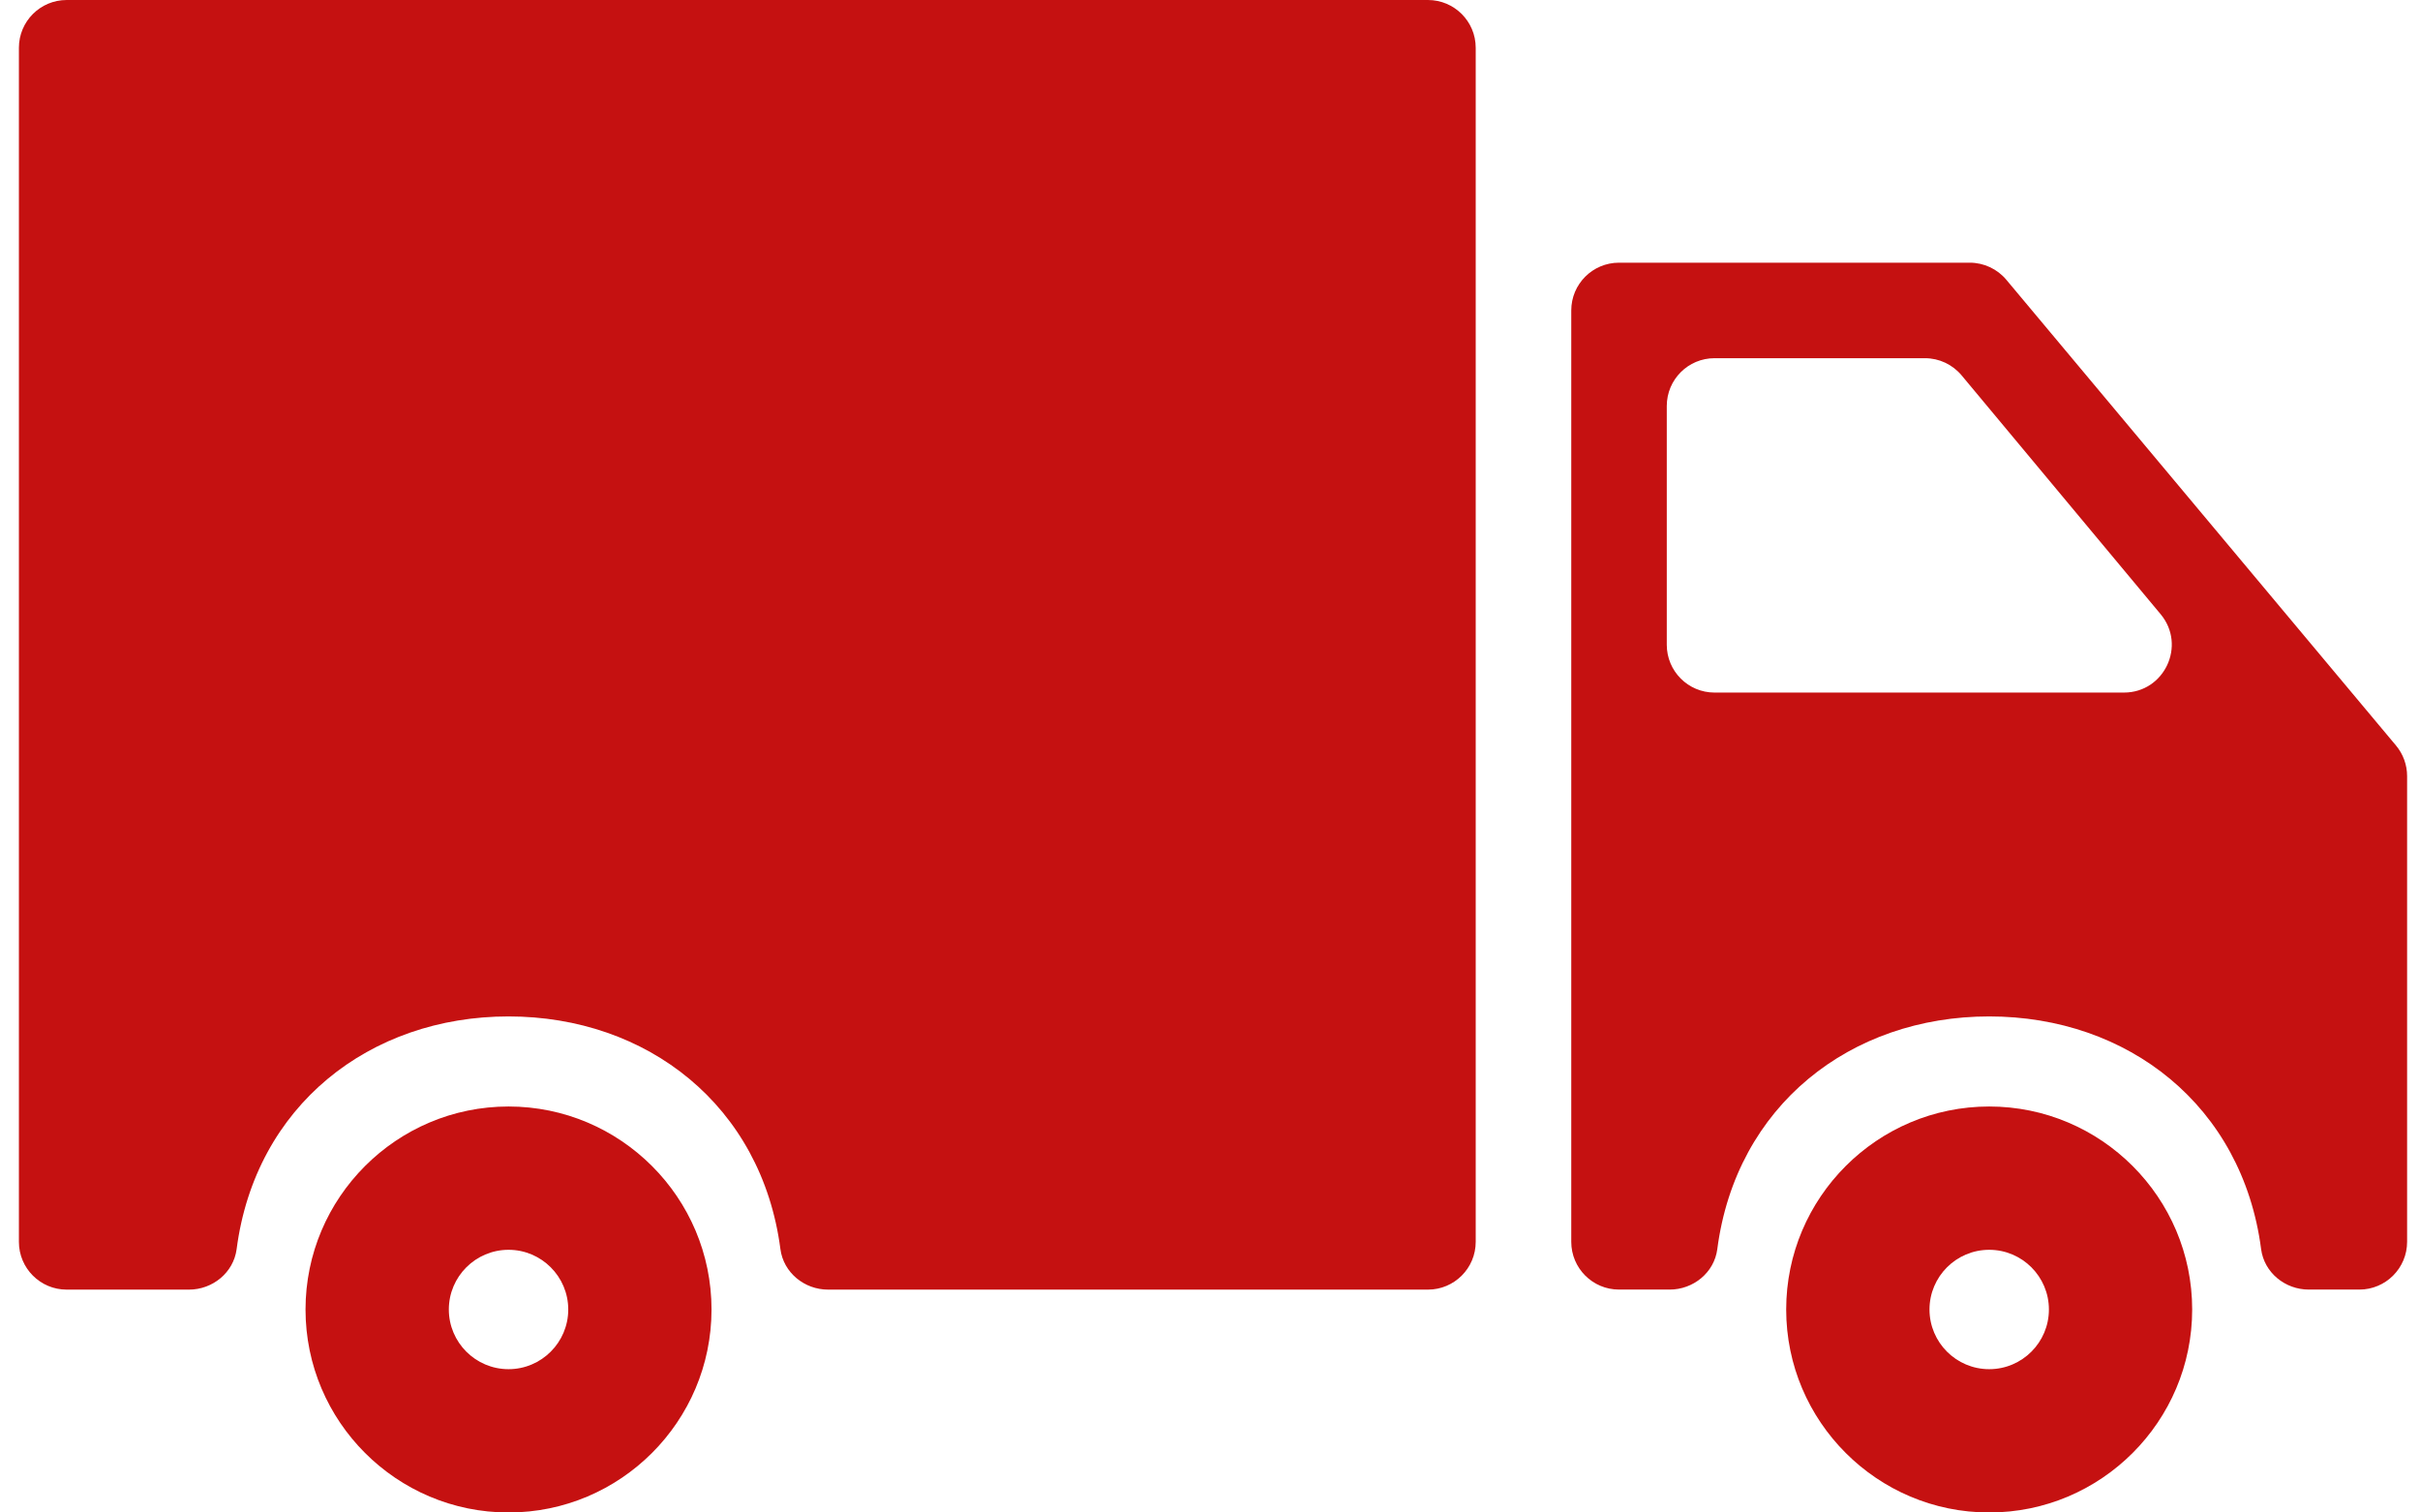
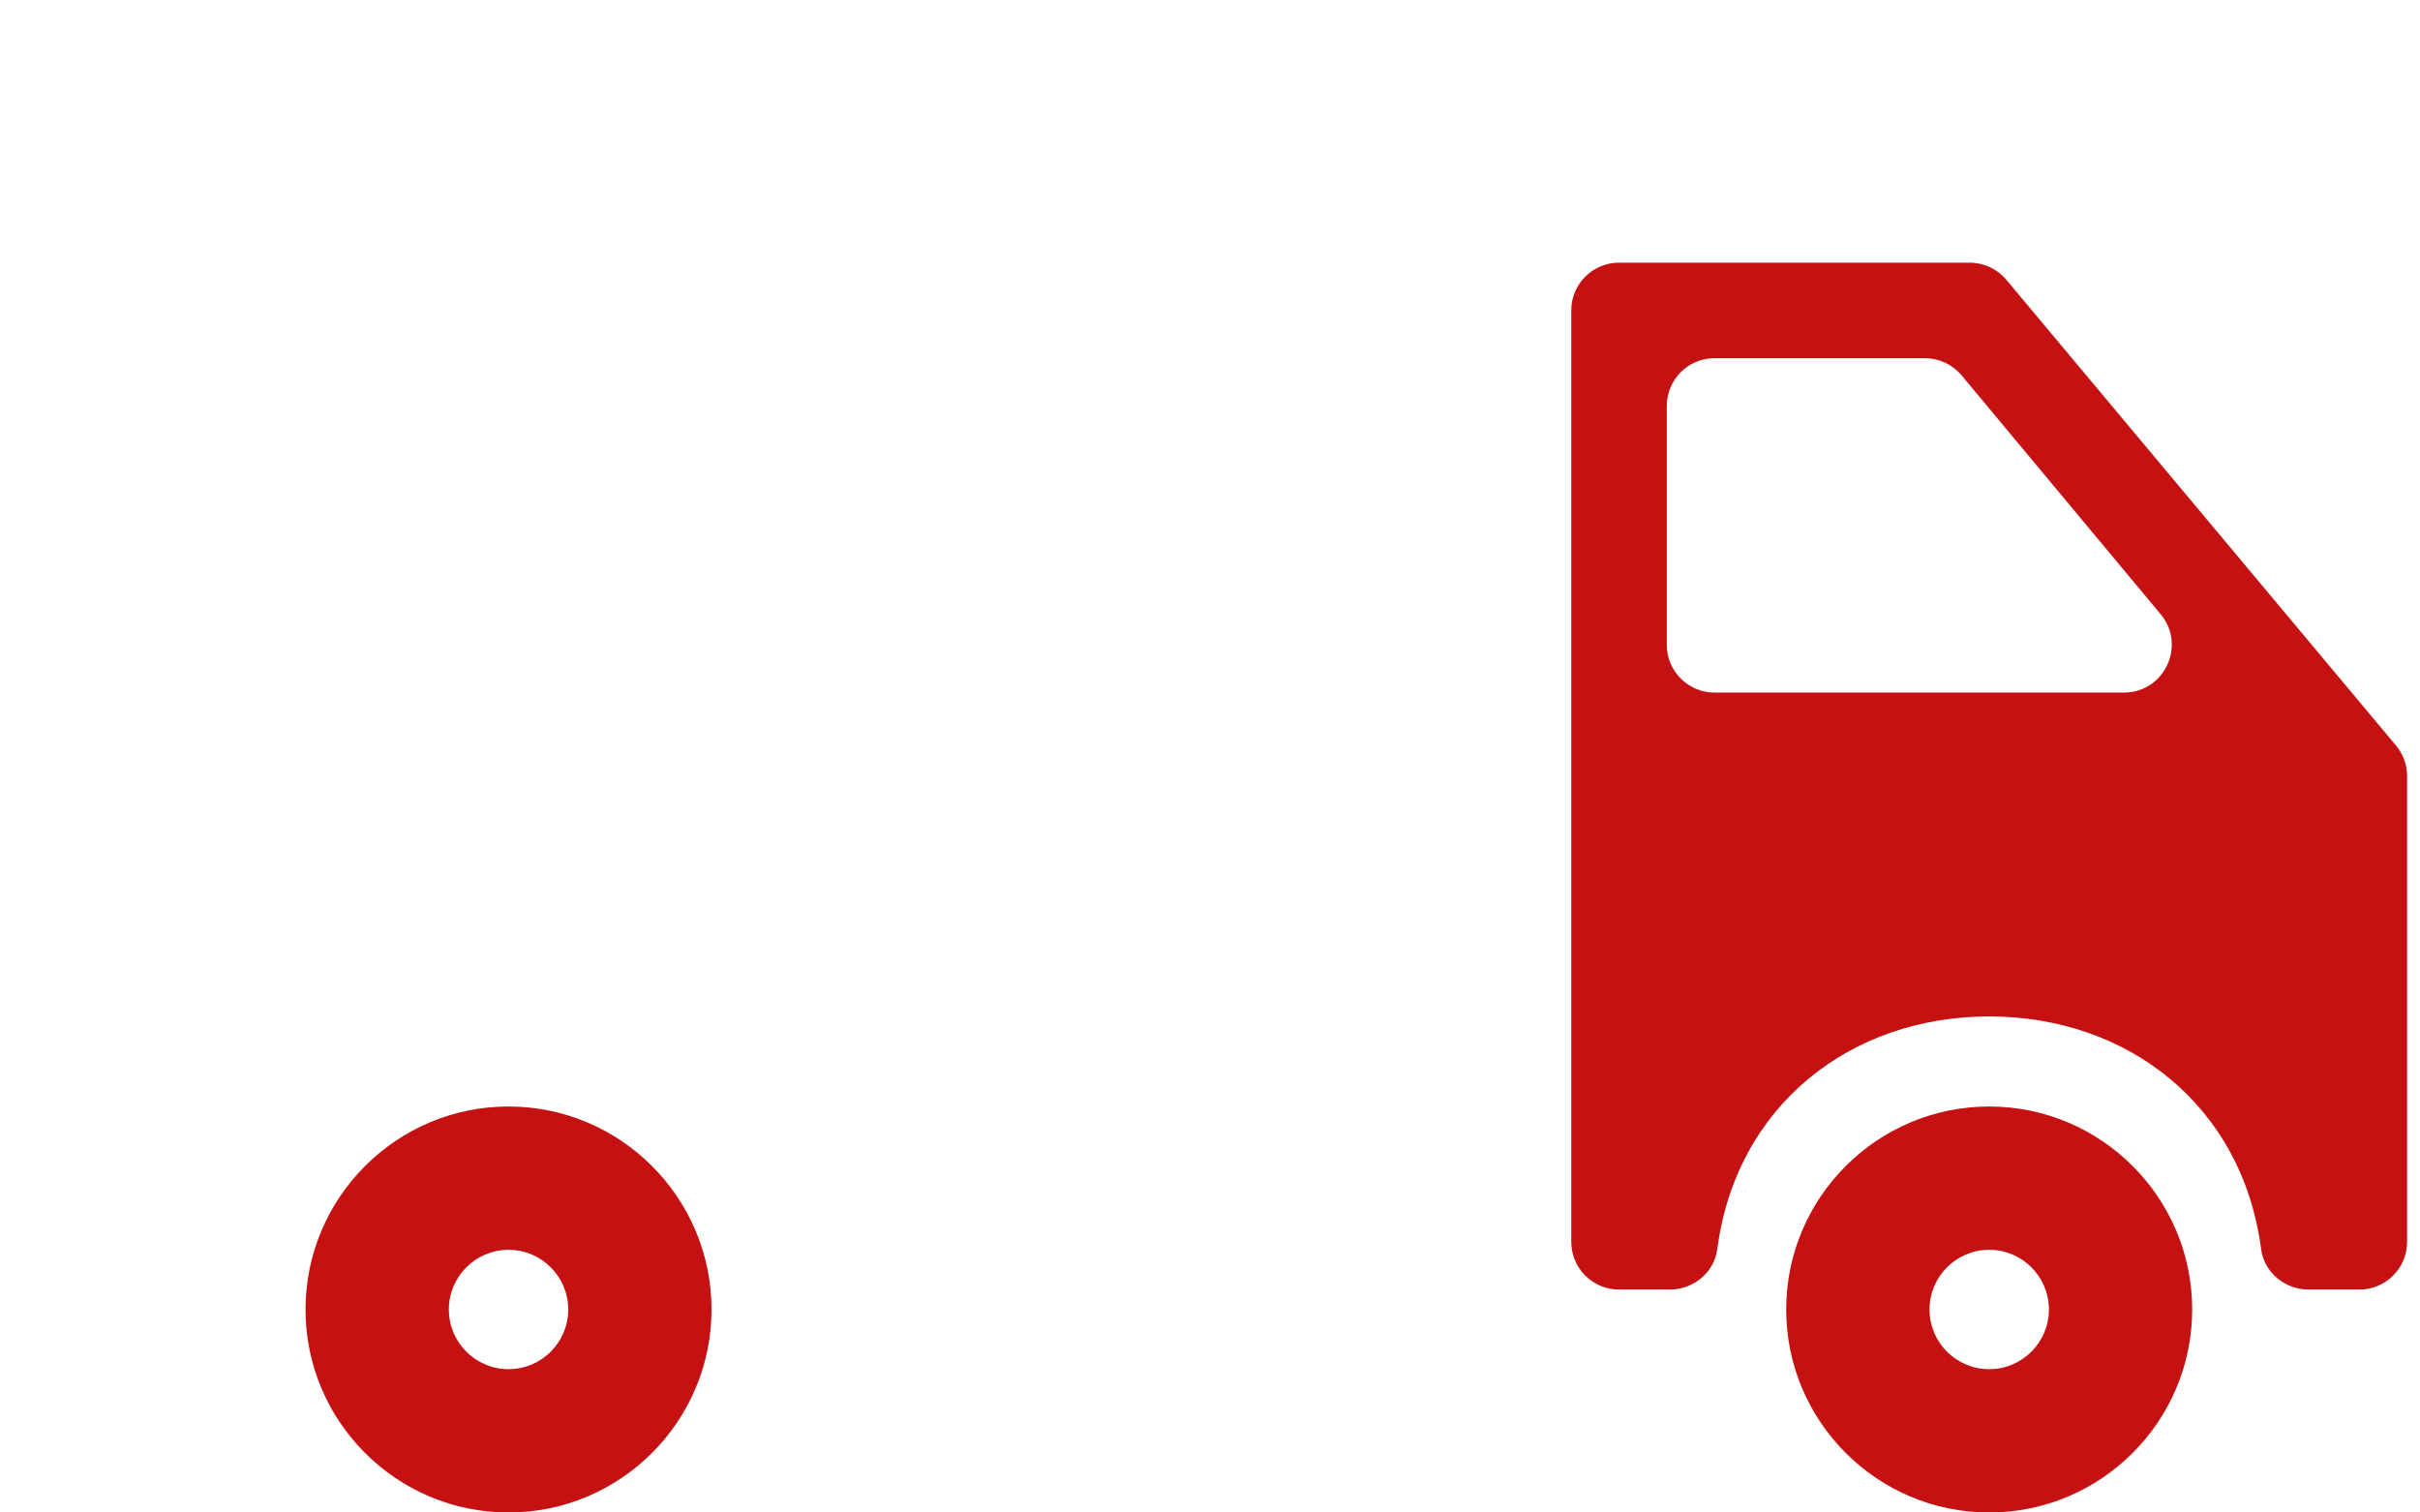
<svg xmlns="http://www.w3.org/2000/svg" width="64" height="40" viewBox="0 0 64 40" fill="none">
  <path d="M52.607 29.263C49.647 29.263 47.238 31.672 47.238 34.632C47.238 37.592 49.647 40 52.607 40C55.566 40 57.975 37.592 57.975 34.632C57.975 31.672 55.566 29.263 52.607 29.263ZM52.607 36.21C51.736 36.21 51.028 35.502 51.028 34.632C51.028 33.761 51.736 33.053 52.607 33.053C53.478 33.053 54.186 33.761 54.186 34.632C54.186 35.502 53.478 36.21 52.607 36.21Z" fill="#C51111" />
  <path d="M52.092 6.947H42.817C42.119 6.947 41.554 7.513 41.554 8.21V32.842C41.554 33.539 42.119 34.105 42.817 34.105H44.157C44.782 34.105 45.336 33.655 45.416 33.035C45.912 29.236 48.942 26.881 52.607 26.881C56.272 26.881 59.302 29.237 59.798 33.035C59.879 33.655 60.432 34.105 61.058 34.105H62.396C63.093 34.105 63.659 33.539 63.659 32.842V20.526C63.659 20.229 63.555 19.943 63.365 19.716L53.061 7.4C52.821 7.113 52.466 6.947 52.092 6.947ZM44.08 17.052V10.737C44.08 10.039 44.645 9.473 45.343 9.473H50.908C51.282 9.473 51.638 9.64 51.878 9.928L57.141 16.244C57.826 17.067 57.241 18.316 56.17 18.316H45.343C44.645 18.316 44.08 17.75 44.08 17.052Z" fill="#C51111" />
-   <path d="M1.763 34.106H4.998C5.623 34.106 6.177 33.656 6.258 33.035C6.753 29.237 9.783 26.881 13.448 26.881C17.113 26.881 20.143 29.237 20.639 33.035C20.72 33.656 21.273 34.106 21.899 34.106H37.764C38.461 34.106 39.027 33.54 39.027 32.843V1.263C39.027 0.566 38.461 0 37.764 0H1.763C1.065 0 0.5 0.566 0.5 1.263V32.843C0.5 33.54 1.065 34.106 1.763 34.106Z" fill="#C51111" />
  <path d="M13.449 29.263C10.488 29.263 8.08 31.672 8.08 34.632C8.08 37.592 10.488 40 13.449 40C16.408 40 18.817 37.592 18.817 34.632C18.817 31.672 16.408 29.263 13.449 29.263ZM13.449 36.21C12.578 36.21 11.87 35.502 11.87 34.632C11.87 33.761 12.578 33.053 13.449 33.053C14.319 33.053 15.028 33.761 15.028 34.632C15.028 35.502 14.319 36.21 13.449 36.21Z" fill="#C51111" />
</svg>